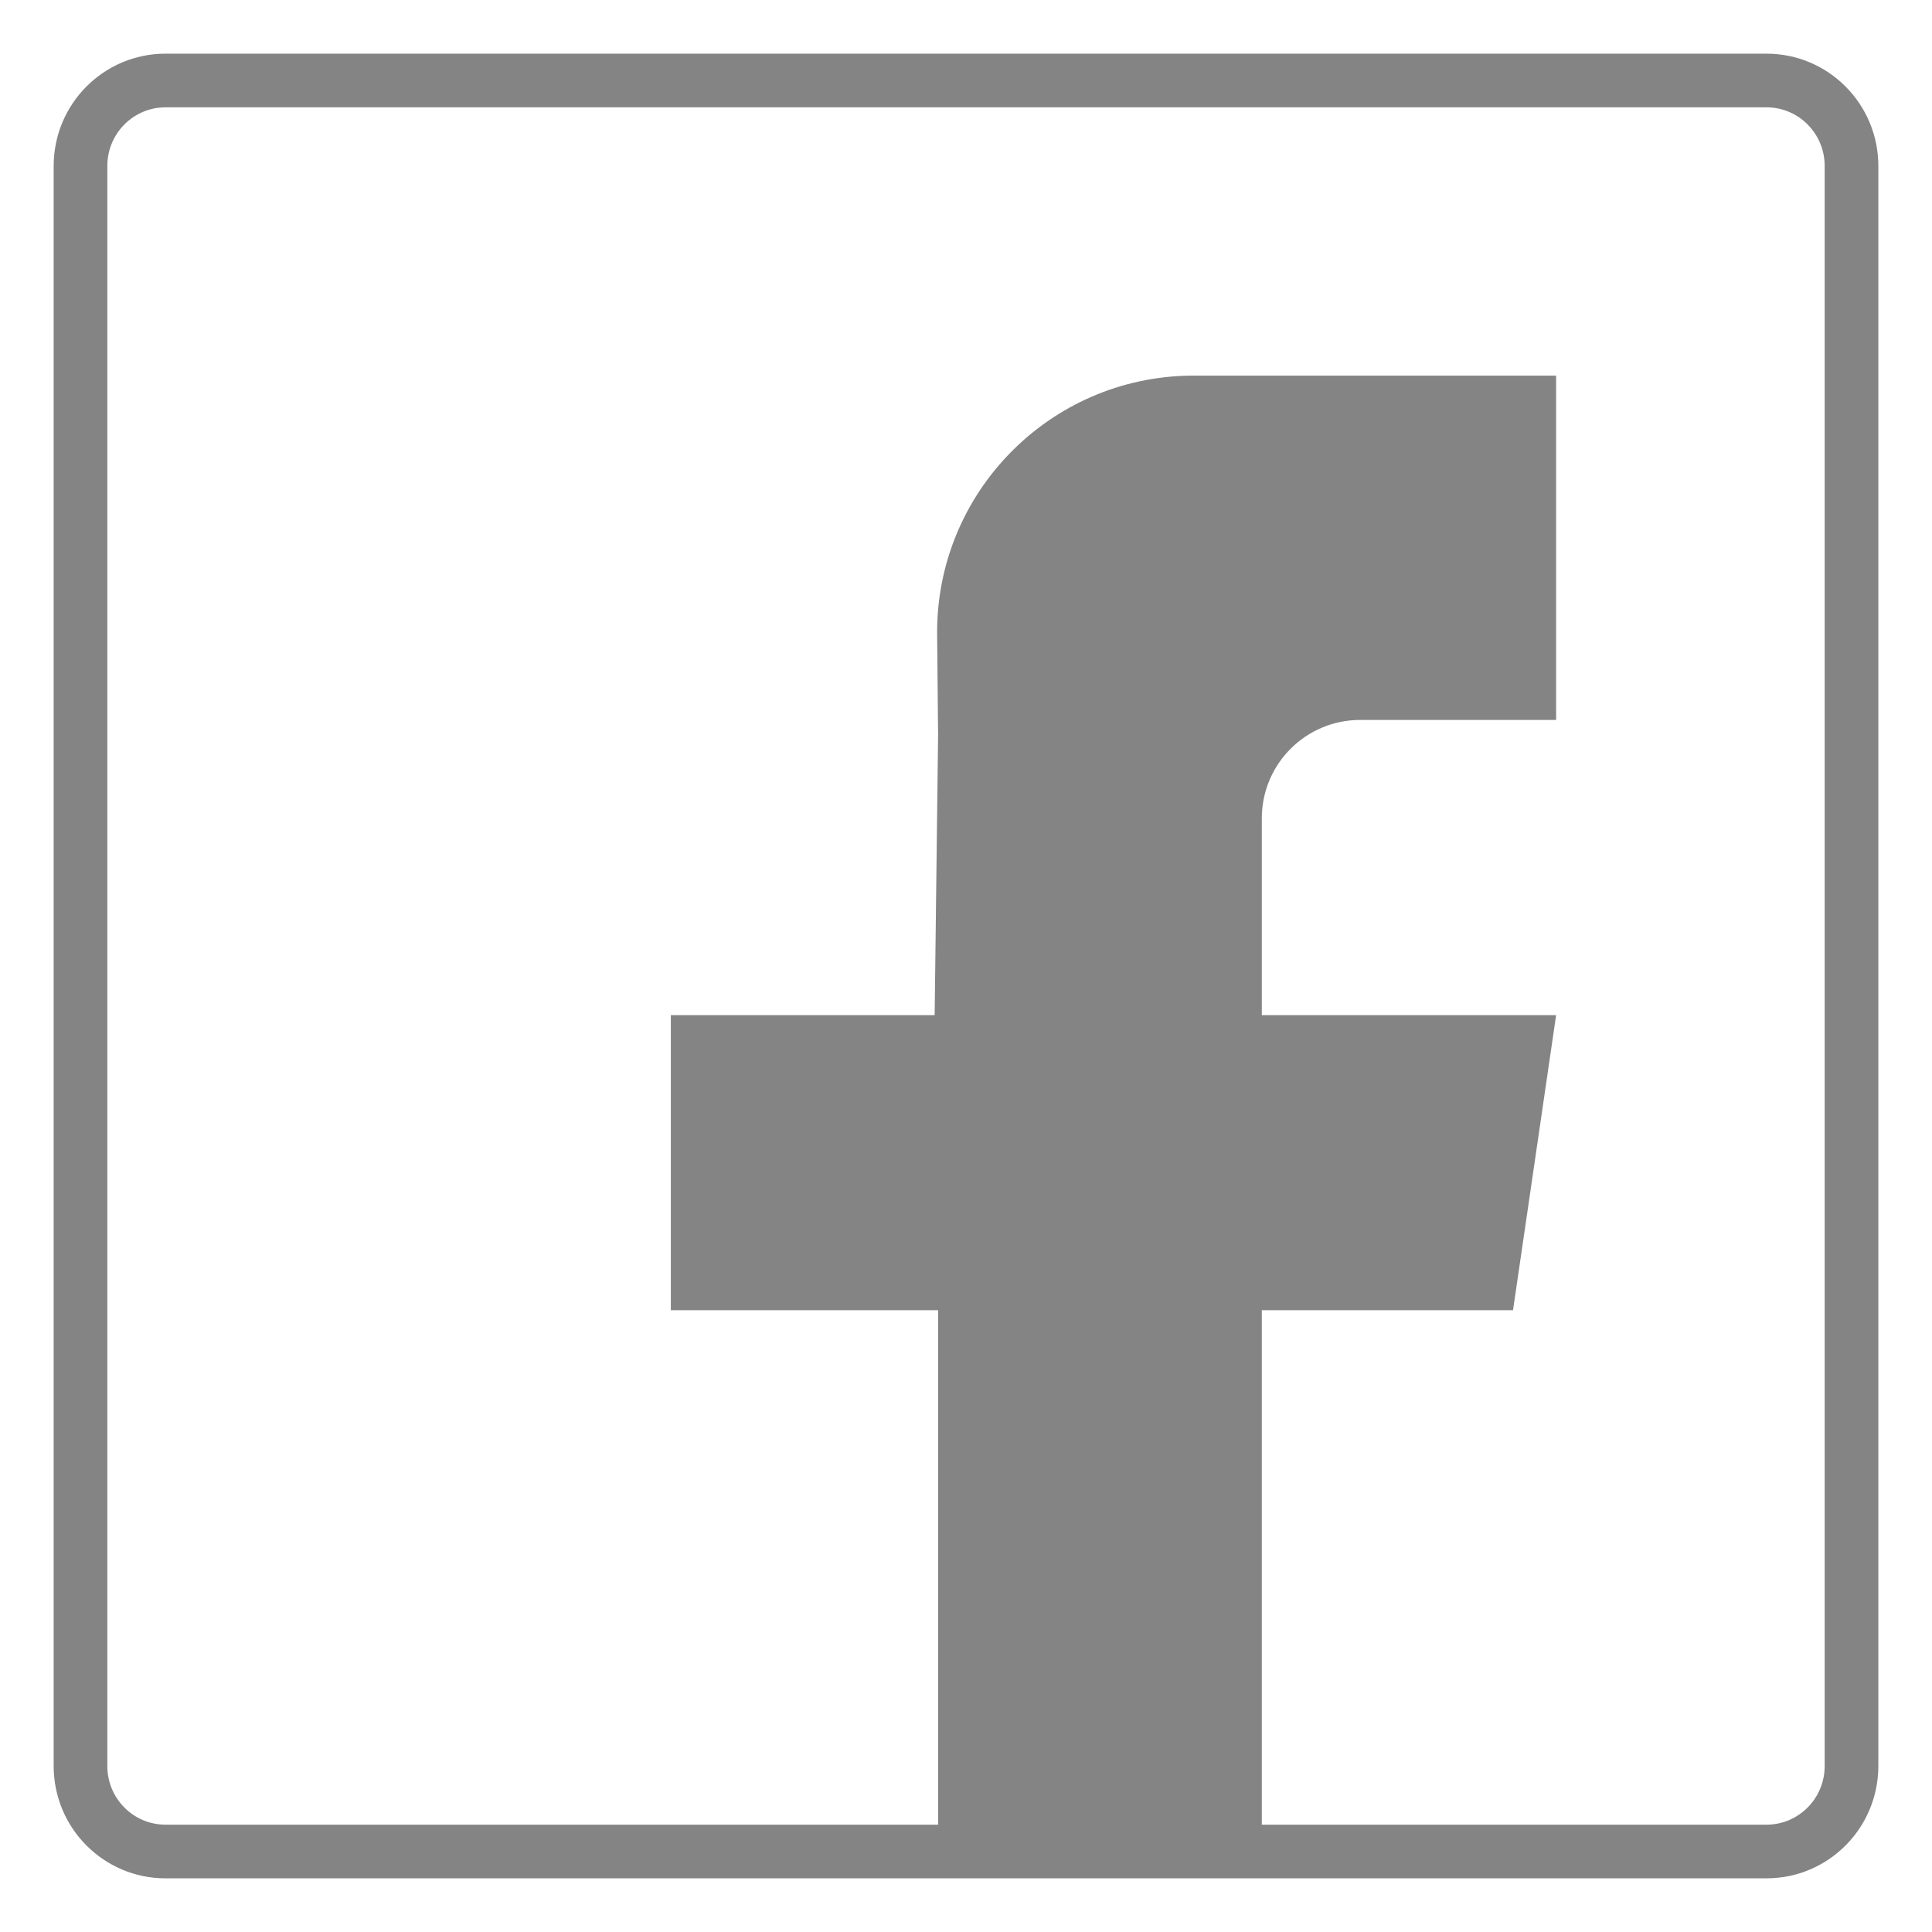
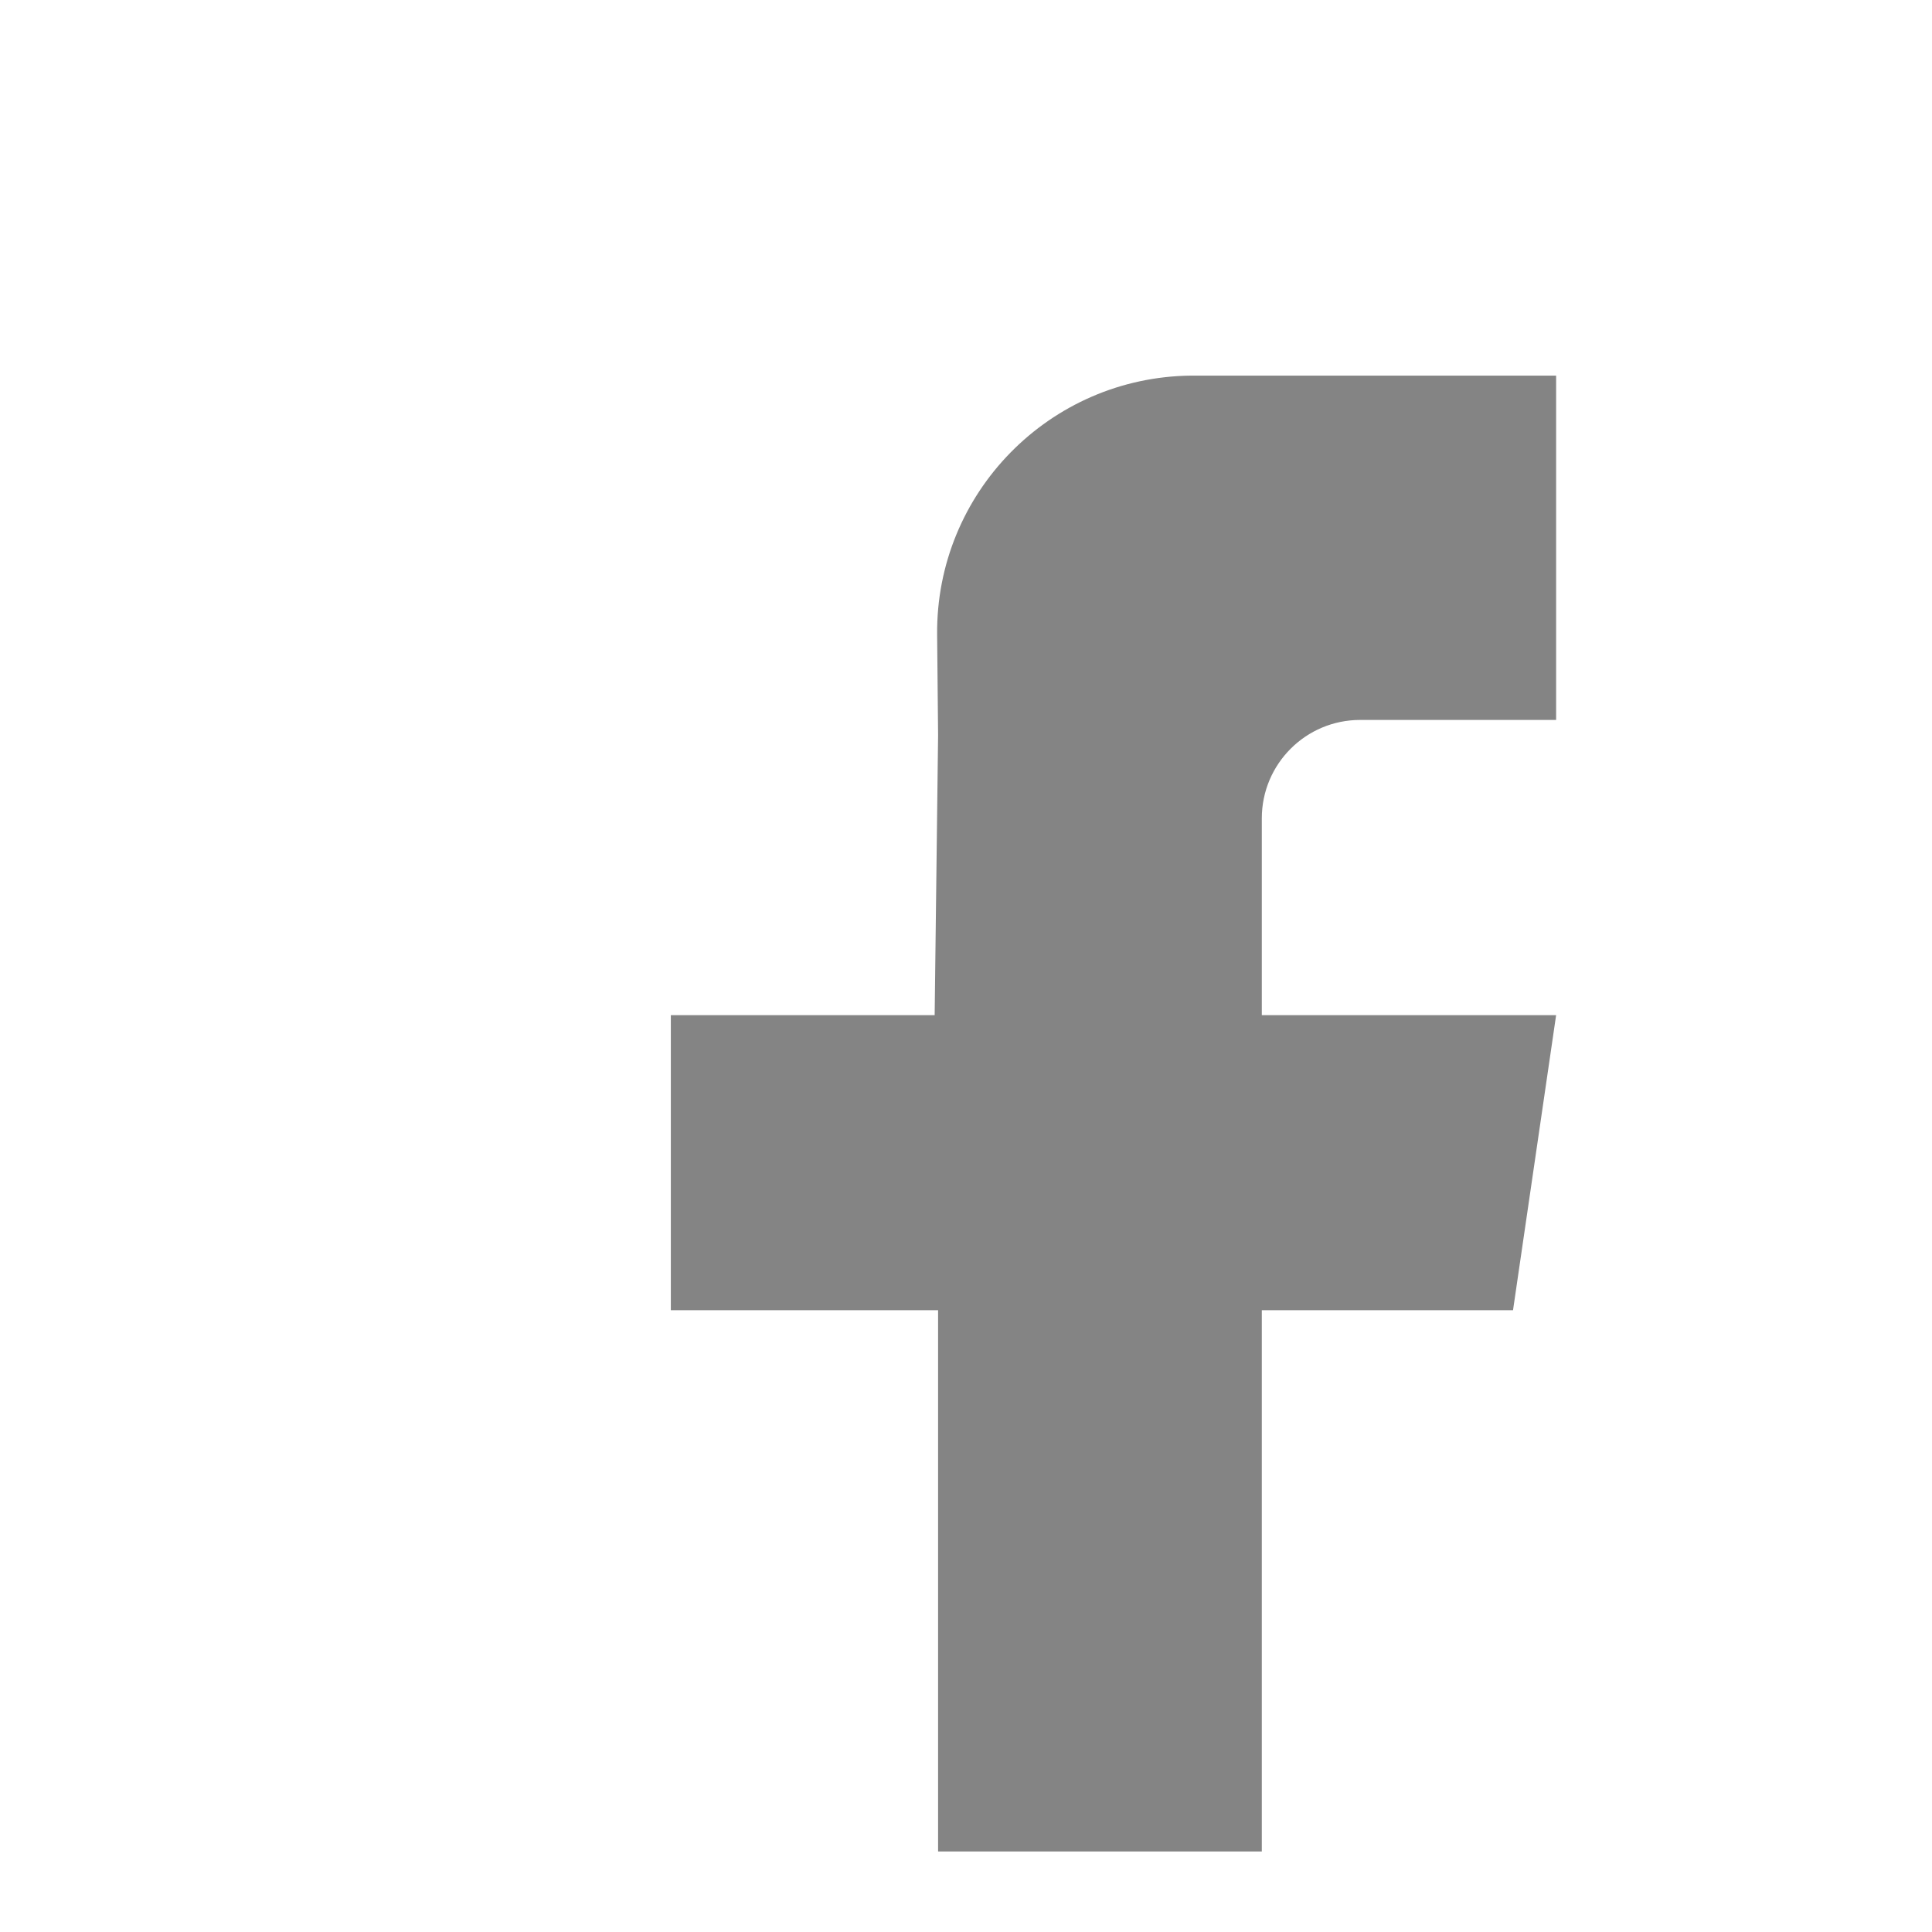
<svg xmlns="http://www.w3.org/2000/svg" width="36" height="36" viewBox="0 0 36 36" fill="none">
-   <path fill-rule="evenodd" clip-rule="evenodd" d="M3.083 34.5C2.209 34.5 1.5 33.787 1.5 32.908V3.092C1.5 2.213 2.209 1.5 3.083 1.5H32.917C33.791 1.5 34.5 2.213 34.5 3.092V32.908C34.5 33.787 33.791 34.5 32.917 34.5C31.861 34.5 21.917 34.5 3.083 34.5Z" stroke="#848484" stroke-linecap="round" stroke-linejoin="round" />
  <path fill-rule="evenodd" clip-rule="evenodd" d="M28.996 13.415H25.731H25.345C24.332 13.415 23.512 14.236 23.512 15.249V18.916H28.996L28.193 24.414H23.512V34.5H17.48V24.414H12.5V18.916H17.416L17.48 13.697L17.462 11.827C17.437 9.186 19.557 7.024 22.199 6.999C22.214 6.999 22.229 6.999 22.244 6.999H28.996V13.415Z" fill="#848484" />
</svg>